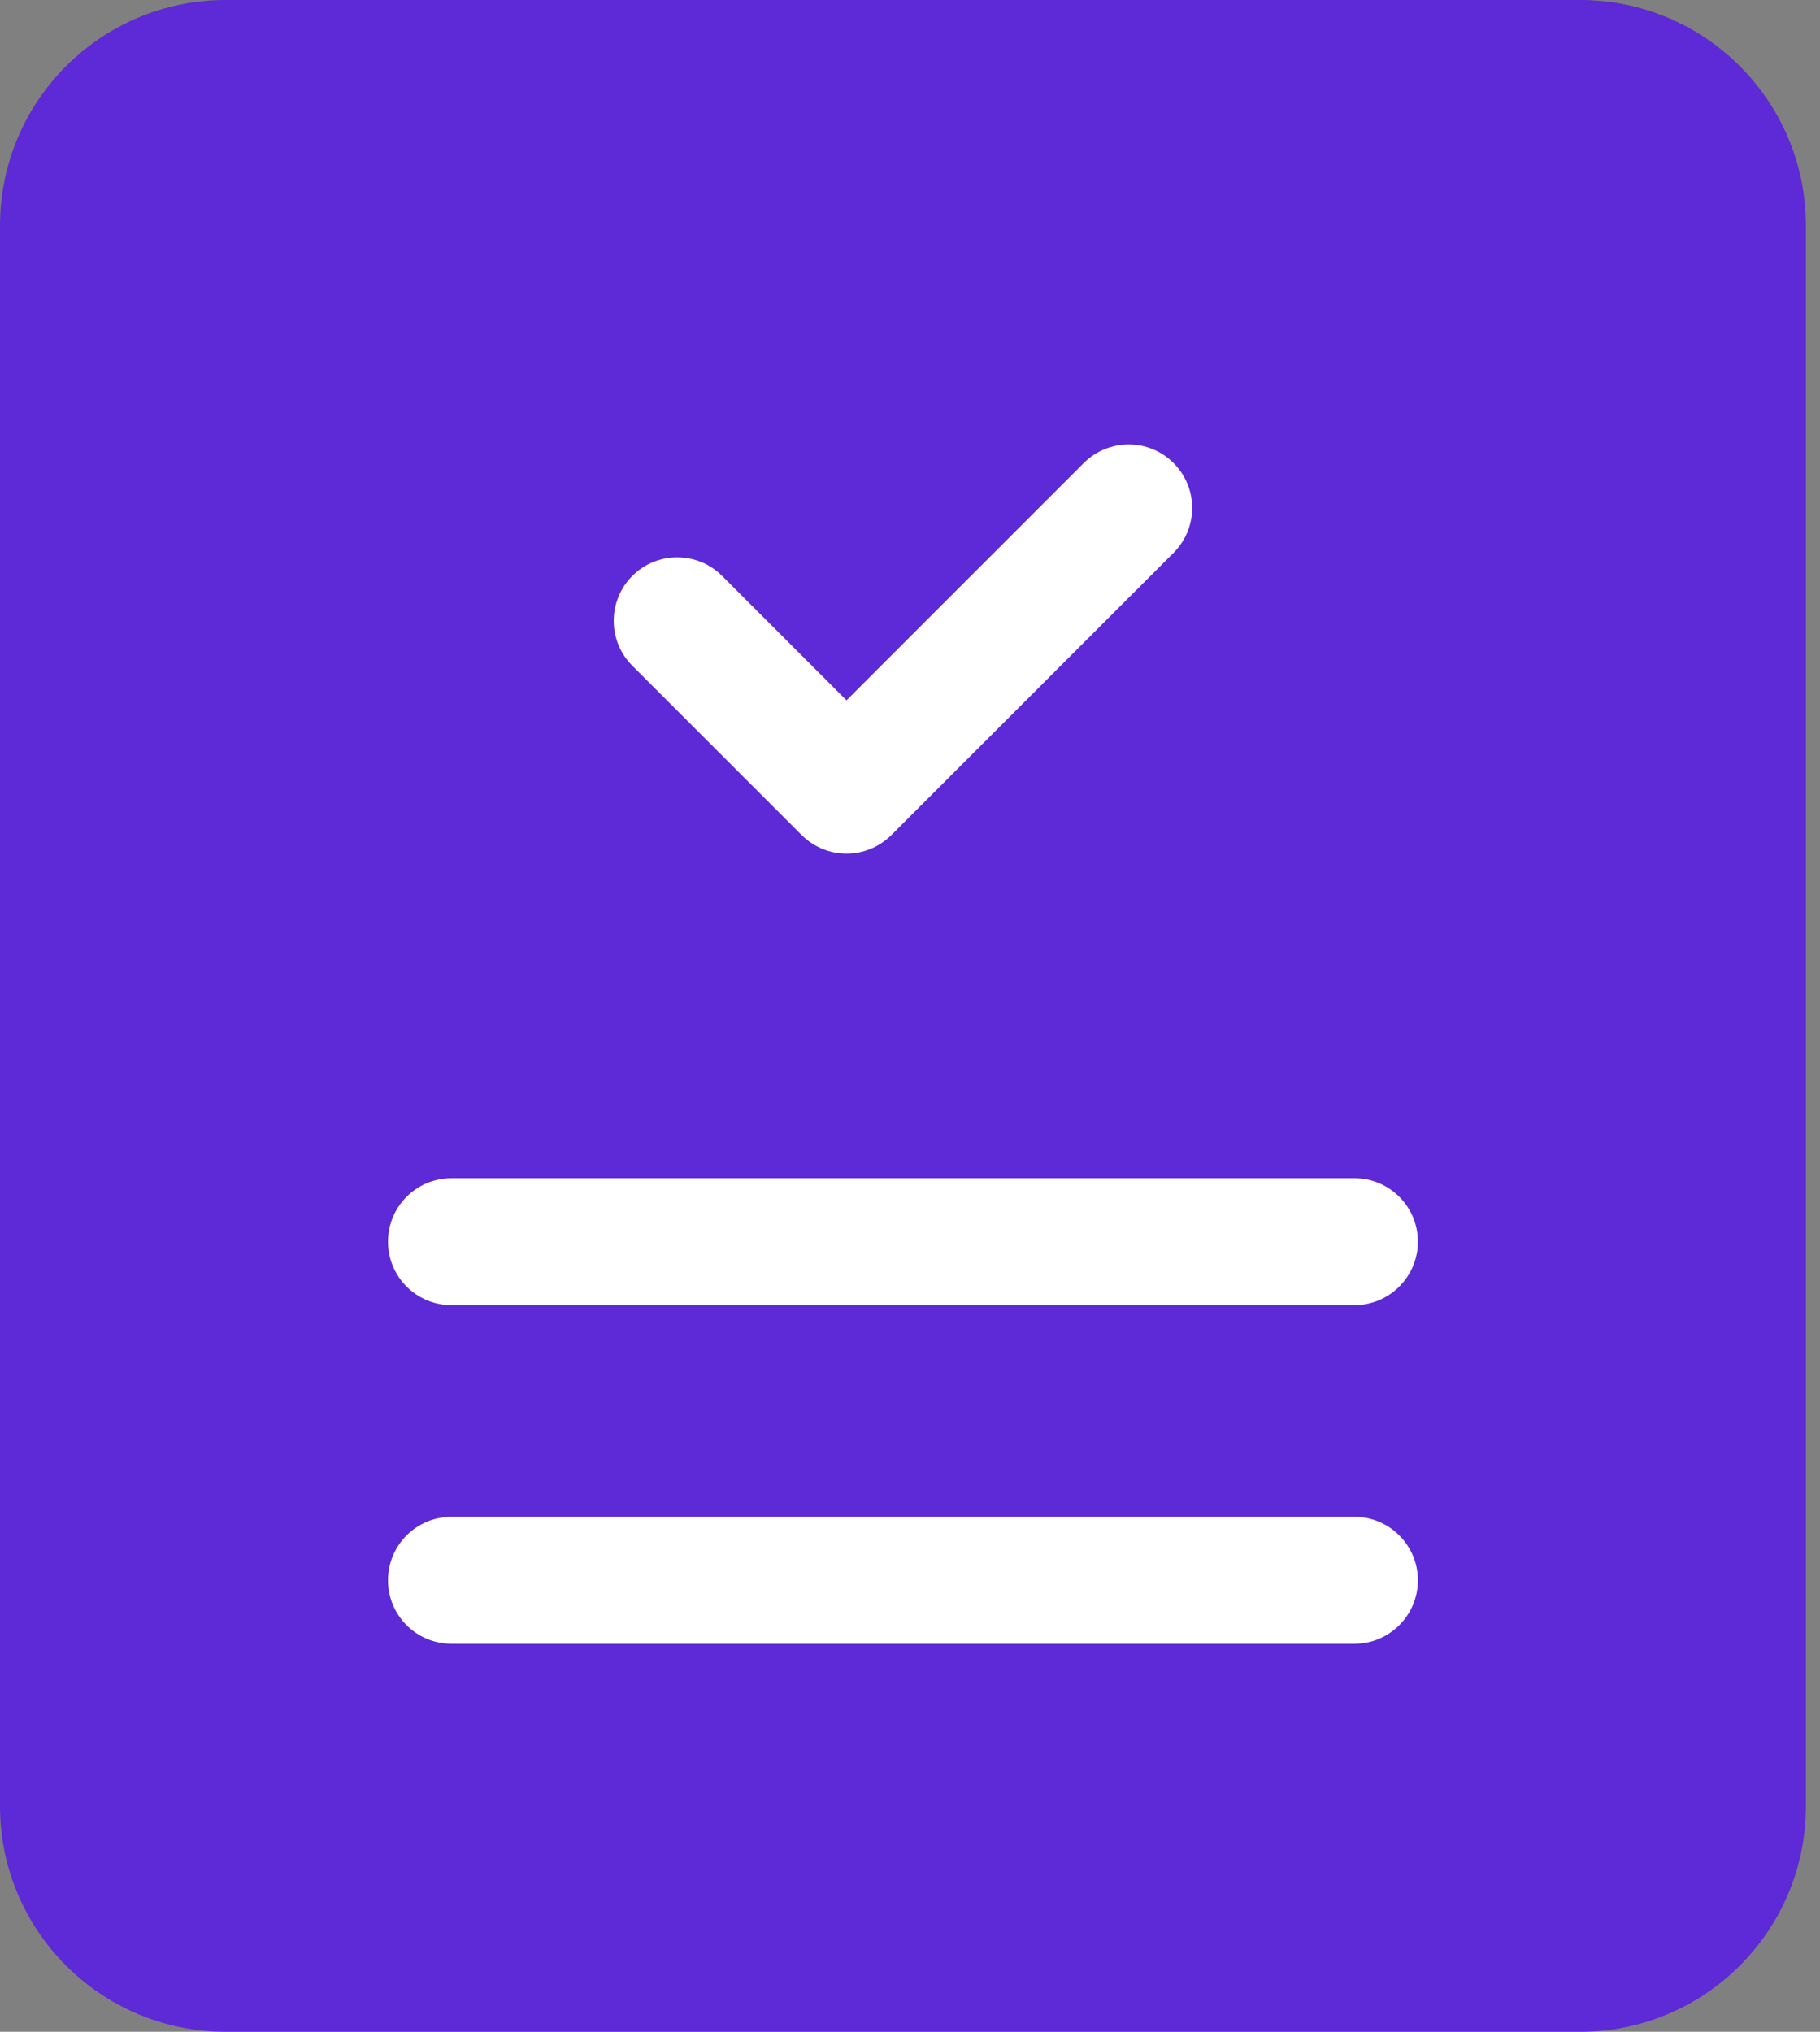
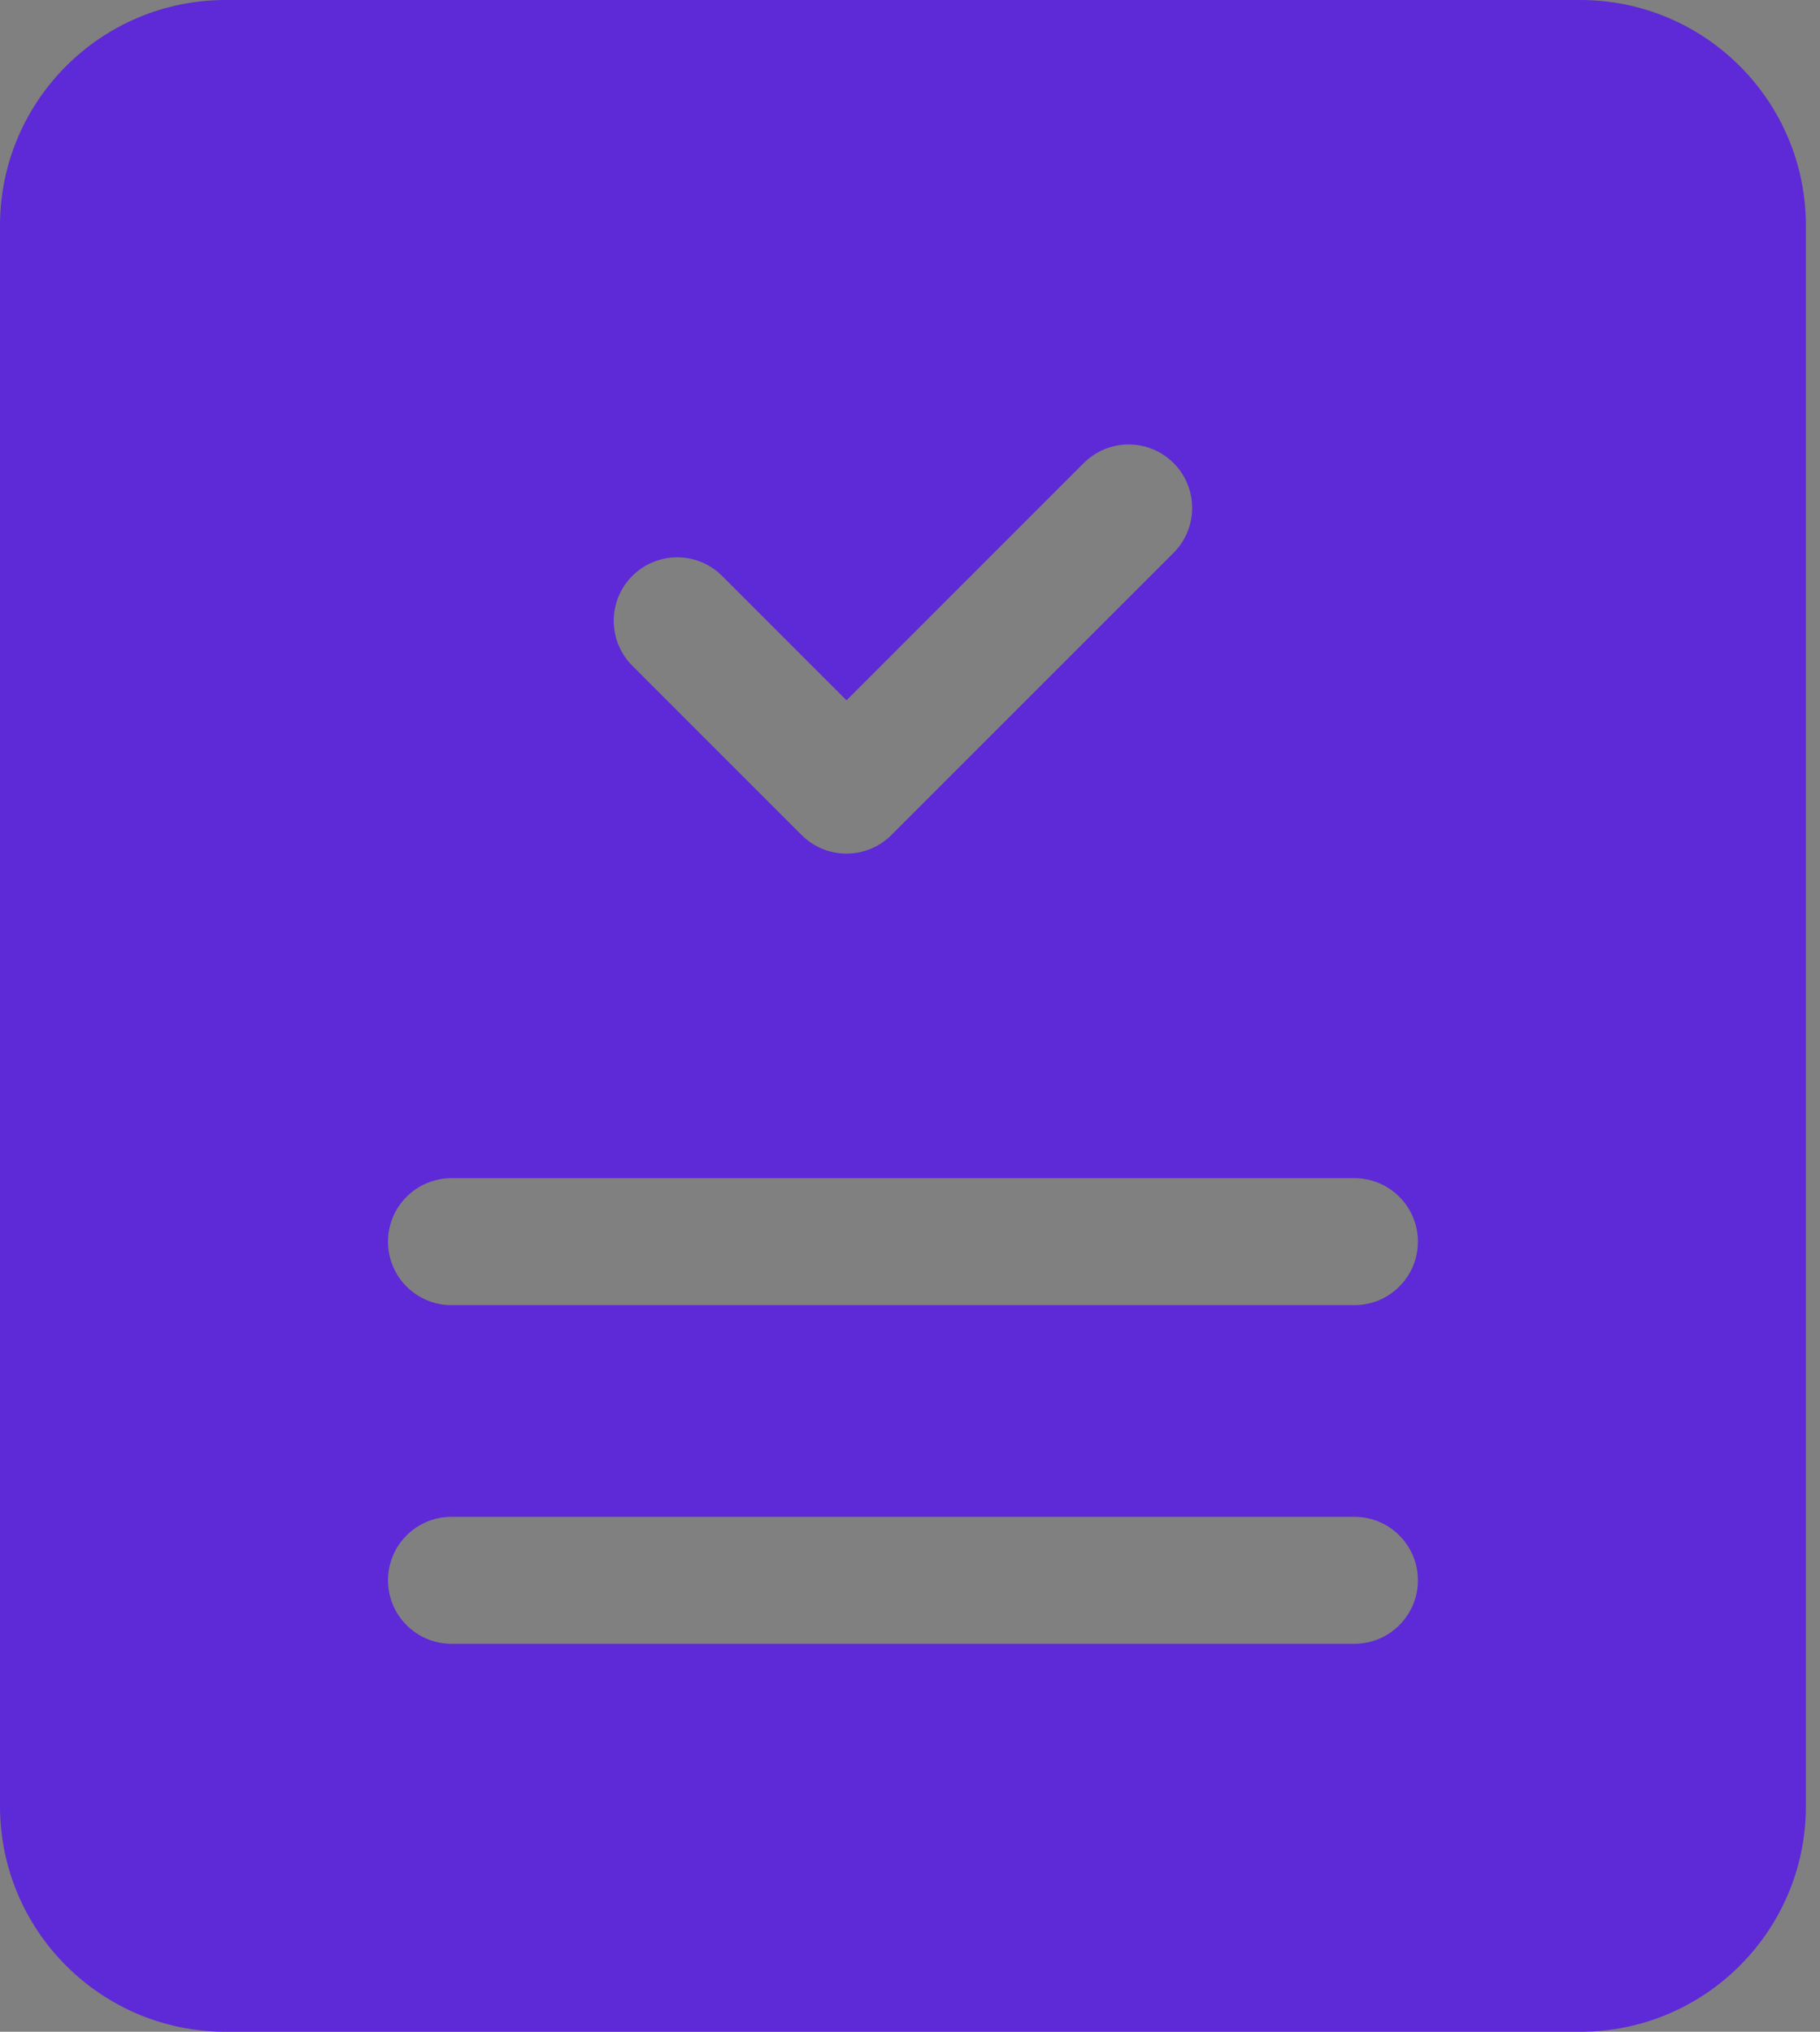
<svg xmlns="http://www.w3.org/2000/svg" width="43" height="48" viewBox="0 0 43 48" fill="none">
  <rect x="0" y="0" width="43" height="48" fill="#808080" stroke="none" />
-   <rect x="3" y="3" width="37" height="39" fill="white" />
  <path fill-rule="evenodd" clip-rule="evenodd" d="M5.333 0H37.333C40.28 0 42.667 2.387 42.667 5.333V42.667C42.667 45.613 40.28 48 37.333 48H5.333C2.387 48 0 45.613 0 42.667V5.333C0 2.387 2.387 0 5.333 0ZM27.727 13.061C28.313 12.475 28.313 11.525 27.727 10.939C27.142 10.354 26.192 10.354 25.606 10.939L20 16.545L17.061 13.606C16.475 13.02 15.525 13.02 14.939 13.606C14.354 14.192 14.354 15.142 14.939 15.727L18.939 19.727C19.221 20.009 19.602 20.167 20 20.167C20.398 20.167 20.779 20.009 21.061 19.727L27.727 13.061ZM9.167 29.334C9.167 28.505 9.838 27.834 10.667 27.834H32C32.828 27.834 33.5 28.505 33.5 29.334C33.5 30.162 32.828 30.834 32 30.834H10.667C9.838 30.834 9.167 30.162 9.167 29.334ZM10.667 35.834C9.838 35.834 9.167 36.505 9.167 37.334C9.167 38.162 9.838 38.834 10.667 38.834H32C32.828 38.834 33.5 38.162 33.5 37.334C33.5 36.505 32.828 35.834 32 35.834H10.667Z" fill="#5E29D6" />
</svg>